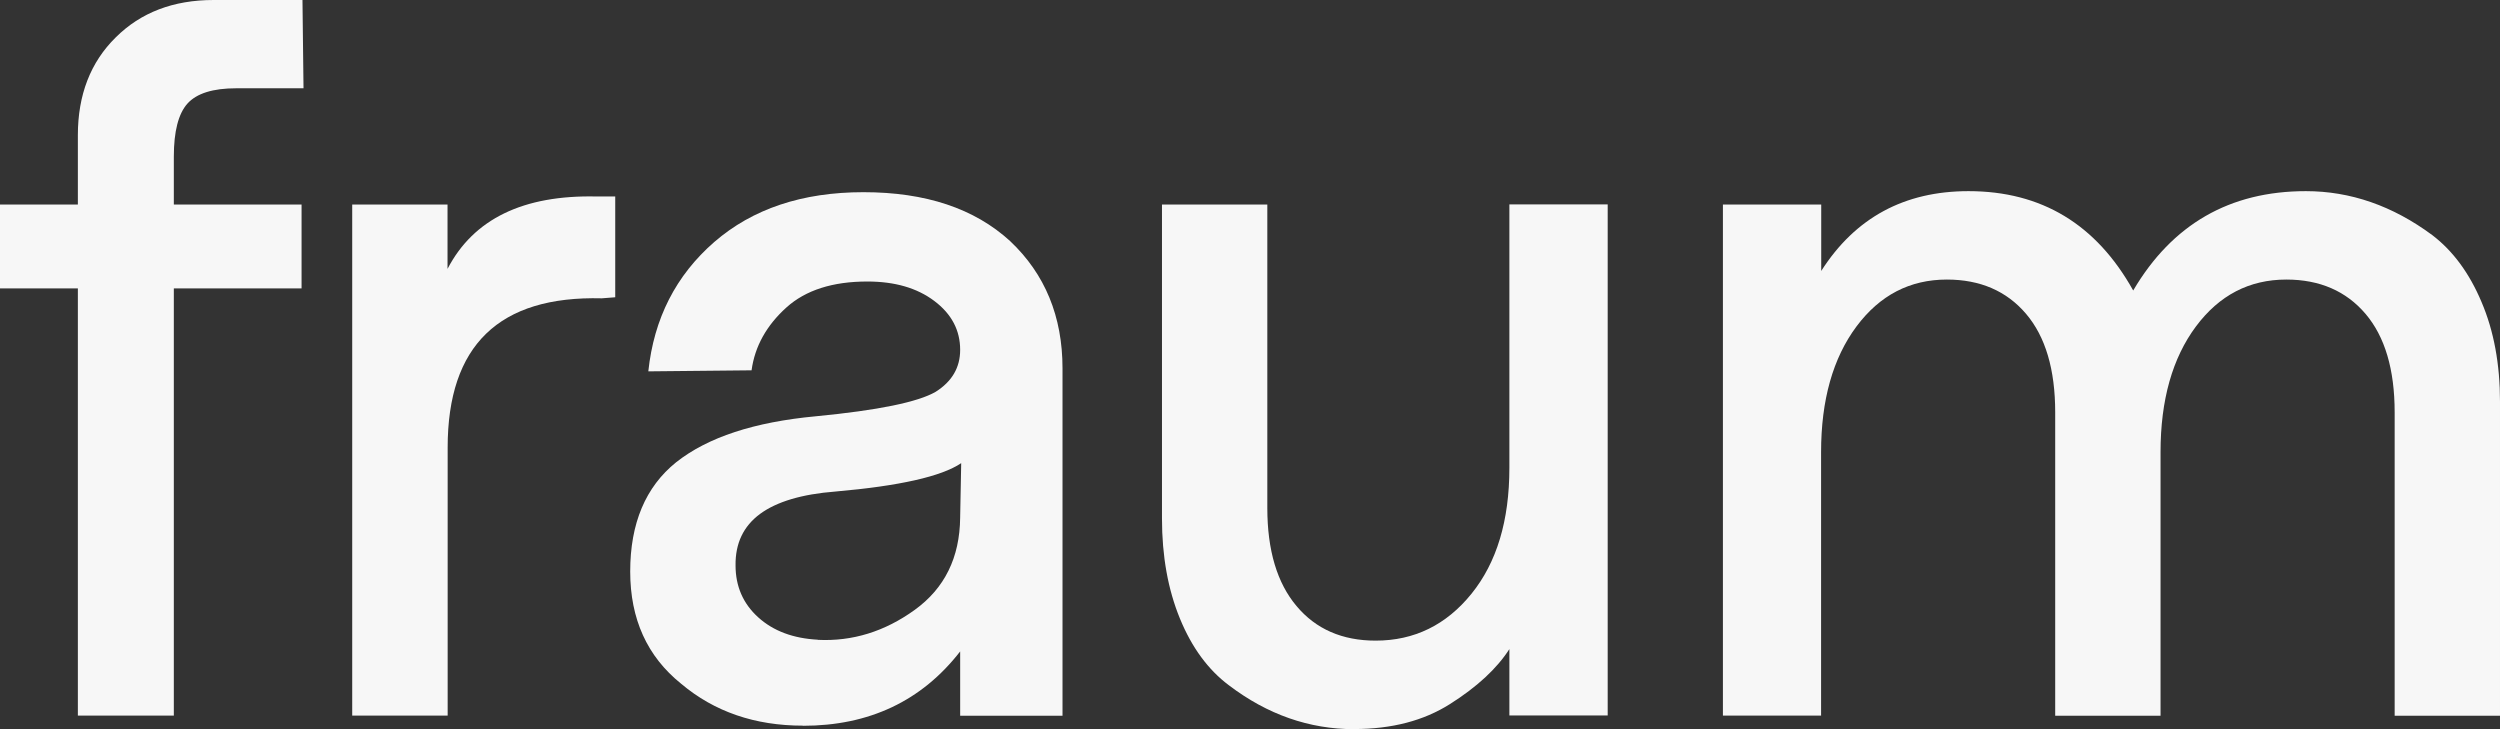
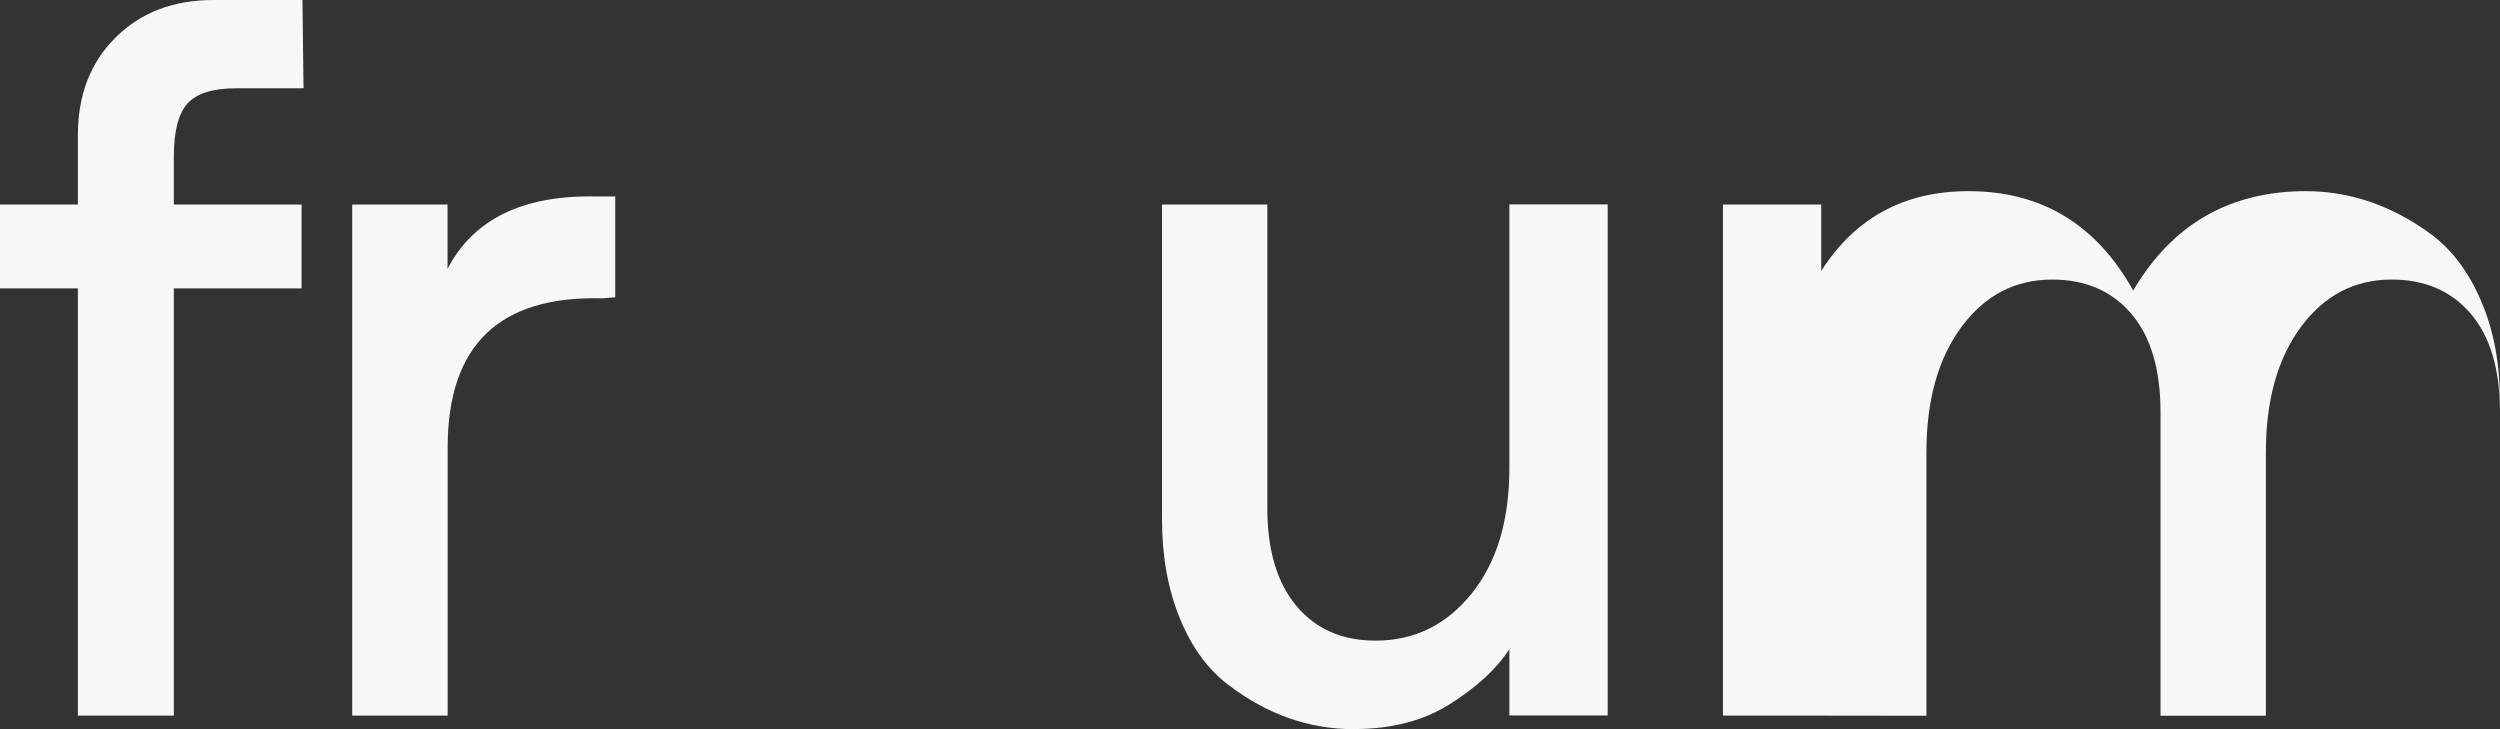
<svg xmlns="http://www.w3.org/2000/svg" id="Calque_1" data-name="Calque 1" version="1.1" viewBox="0 0 1920 560">
  <rect x="0" y="0" width="1920" height="560" fill="#333333" stroke="none" />
  <defs>
    <style> .cls-1 { fill: #f7f7f7; stroke-width: 0px; } </style>
  </defs>
  <path class="cls-1" d="M133.4,549.6H59.8s0-328.1,0-328.1H0v-64.4h59.8s0-53.3,0-53.3c0-30.9,9.7-56,29.1-75.1C108.1,9.6,133.1,0,164.1,0h68.2s.8,67.8.8,67.8h-51.7c-17.9,0-30.3,3.9-37.4,11.7-7,7.8-10.5,21.4-10.5,40.8v36.8s98.1,0,98.1,0v64.4s-98.1,0-98.1,0v328.1Z" />
  <path class="cls-1" d="M343.7,549.6h-73.2s0-392.5,0-392.5h73.2v49.4c19.9-38.3,58.1-56.9,114.6-55.6h14.2v77.4s-10.3.8-10.3.8c-79-2-118.4,36.2-118.4,114.6v205.8Z" />
-   <path class="cls-1" d="M616.6,557.3c-36.8,0-68-10.7-93.5-32.2-26.1-21-39.1-49.7-39.1-86.2,0-37,11.8-65,35.3-83.9,24.3-19.2,60-30.9,107.3-35.3,47.8-4.6,78.4-10.9,92-18.8,12.5-7.9,18.8-18.6,18.8-32.2,0-15.1-6.6-27.6-19.9-37.6-13.3-10-30.4-14.9-51.4-14.9-26.6,0-47.3,6.6-62.1,19.9-15.3,13.8-24.3,29.9-26.8,48.3l-79.3.8c4.3-40.6,21.2-73.7,50.6-99.3,29.4-25.5,67.6-38.3,114.6-38.3,47.8,0,85.3,12.5,112.7,37.6,26.8,25.3,40.2,57.9,40.2,97.7v266.8s-78.6,0-78.6,0v-49.4c-29.6,38.1-69.9,57.1-120.7,57.1ZM628.1,491.4c26.6,1.3,51.4-6.4,74.4-23,23-16.6,34.6-40.2,34.9-70.9l.8-41.8c-15.1,10.2-47.3,17.5-96.6,21.8-25.8,2-45.1,7.8-57.9,17.2-12.8,9.5-19,22.6-18.8,39.5,0,16.1,5.8,29.4,17.4,39.9,11.6,10.5,26.9,16.2,45.8,17.2Z" />
  <path class="cls-1" d="M1040,560c-34.5,0-66.6-11.2-96.2-33.7-15.8-11.8-28.4-28.8-37.6-51.2-9.2-22.4-13.8-48-13.8-76.9v-241.1s80.9,0,80.9,0v233c0,32.5,7.5,57.6,22.4,75.3,14.9,17.8,35.2,26.6,60.8,26.6,29.6,0,54.2-12,73.6-36,19.4-24,29.1-56.2,29.1-96.6v-202.4s75.5,0,75.5,0v392.5s-75.5,0-75.5,0v-51c-9.7,15.1-24.9,29.1-45.6,42.2-20.2,12.8-44.7,19.2-73.6,19.2Z" />
-   <path class="cls-1" d="M1398.7,549.6h-75.5s0-392.5,0-392.5h75.5v51c26.1-40.9,63.8-61.3,113.1-61.3,56,0,98.1,25.4,126.5,76.3,29.9-50.8,74.1-76.3,132.6-76.3,34.2,0,66.6,11.2,97,33.7,15.8,12,28.5,29.1,37.9,51.4,9.5,22.2,14.2,47.8,14.2,76.7v241.1s-80.9,0-80.9,0v-233c0-33-7.5-58.2-22.4-75.7-14.9-17.5-35.2-26.3-60.8-26.3-28.4,0-51.5,12-69.4,36-18.1,24.3-27.2,56.5-27.2,96.6v202.4s-80.9,0-80.9,0v-233c0-33-7.5-58.2-22.4-75.7-14.9-17.5-35.2-26.3-60.8-26.3-28.4,0-51.5,12-69.4,36-18.1,24.3-27.2,56.5-27.2,96.6v202.4Z" />
+   <path class="cls-1" d="M1398.7,549.6h-75.5s0-392.5,0-392.5h75.5v51c26.1-40.9,63.8-61.3,113.1-61.3,56,0,98.1,25.4,126.5,76.3,29.9-50.8,74.1-76.3,132.6-76.3,34.2,0,66.6,11.2,97,33.7,15.8,12,28.5,29.1,37.9,51.4,9.5,22.2,14.2,47.8,14.2,76.7v241.1v-233c0-33-7.5-58.2-22.4-75.7-14.9-17.5-35.2-26.3-60.8-26.3-28.4,0-51.5,12-69.4,36-18.1,24.3-27.2,56.5-27.2,96.6v202.4s-80.9,0-80.9,0v-233c0-33-7.5-58.2-22.4-75.7-14.9-17.5-35.2-26.3-60.8-26.3-28.4,0-51.5,12-69.4,36-18.1,24.3-27.2,56.5-27.2,96.6v202.4Z" />
</svg>